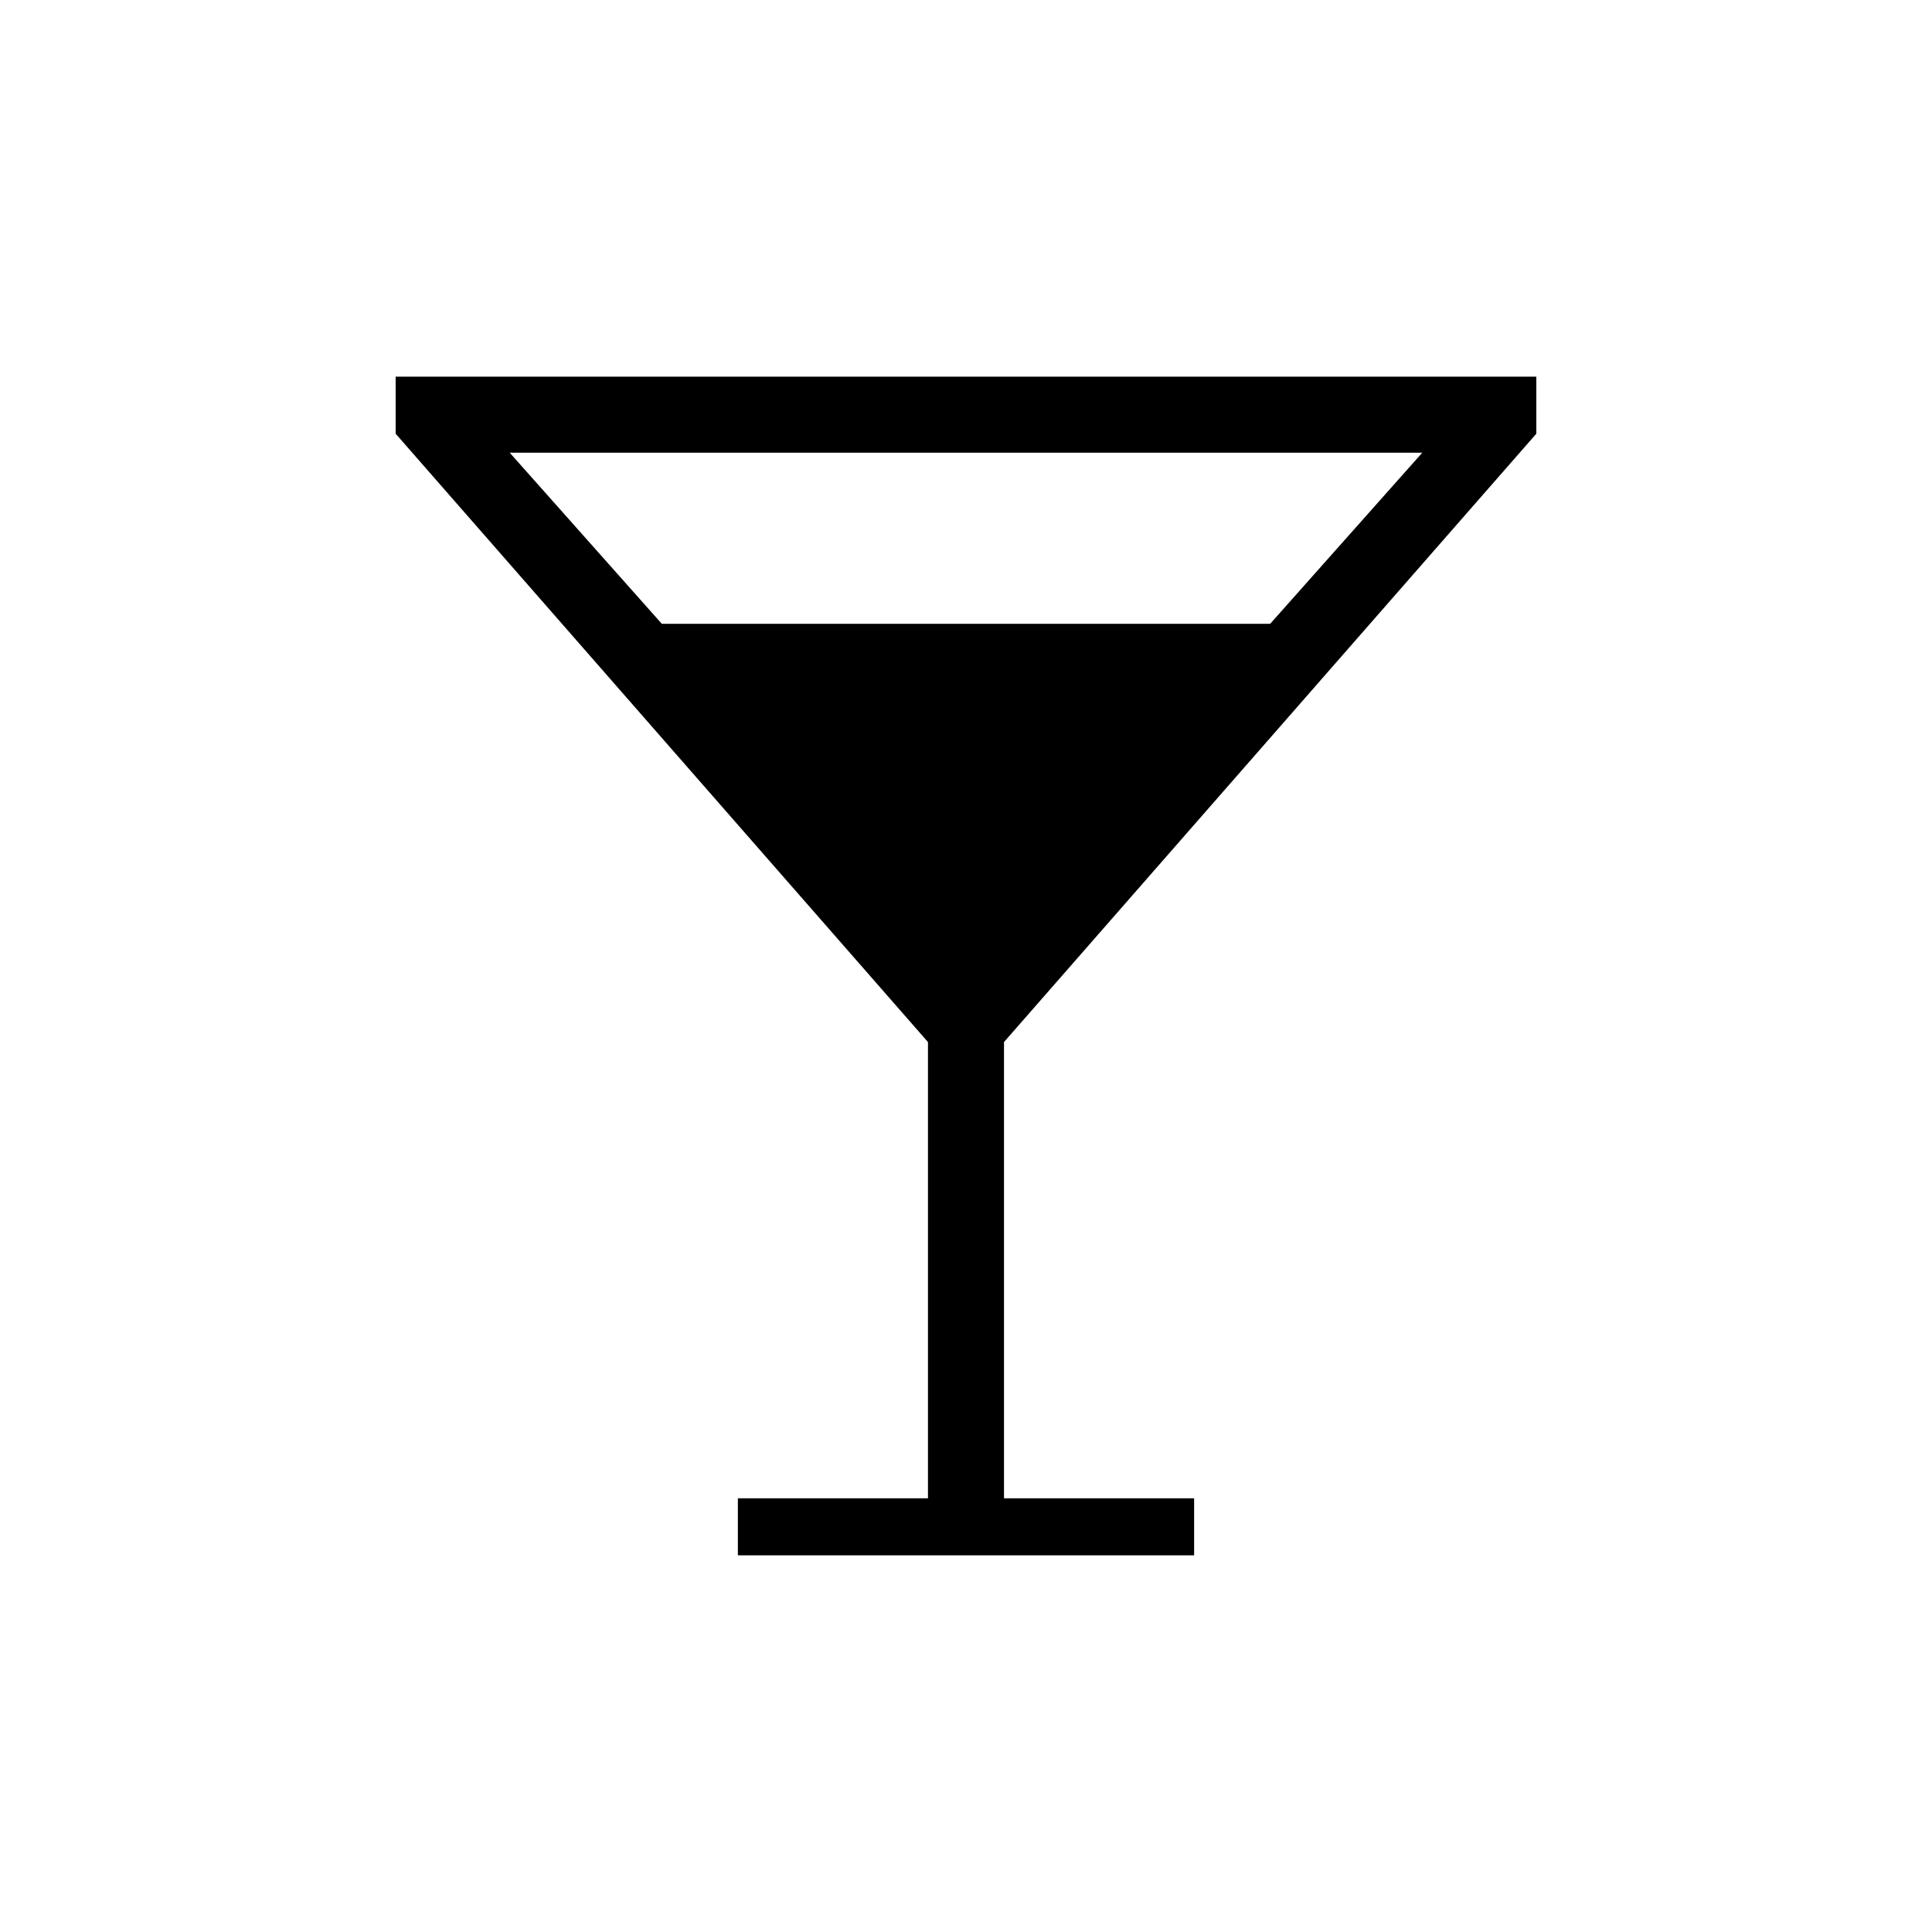
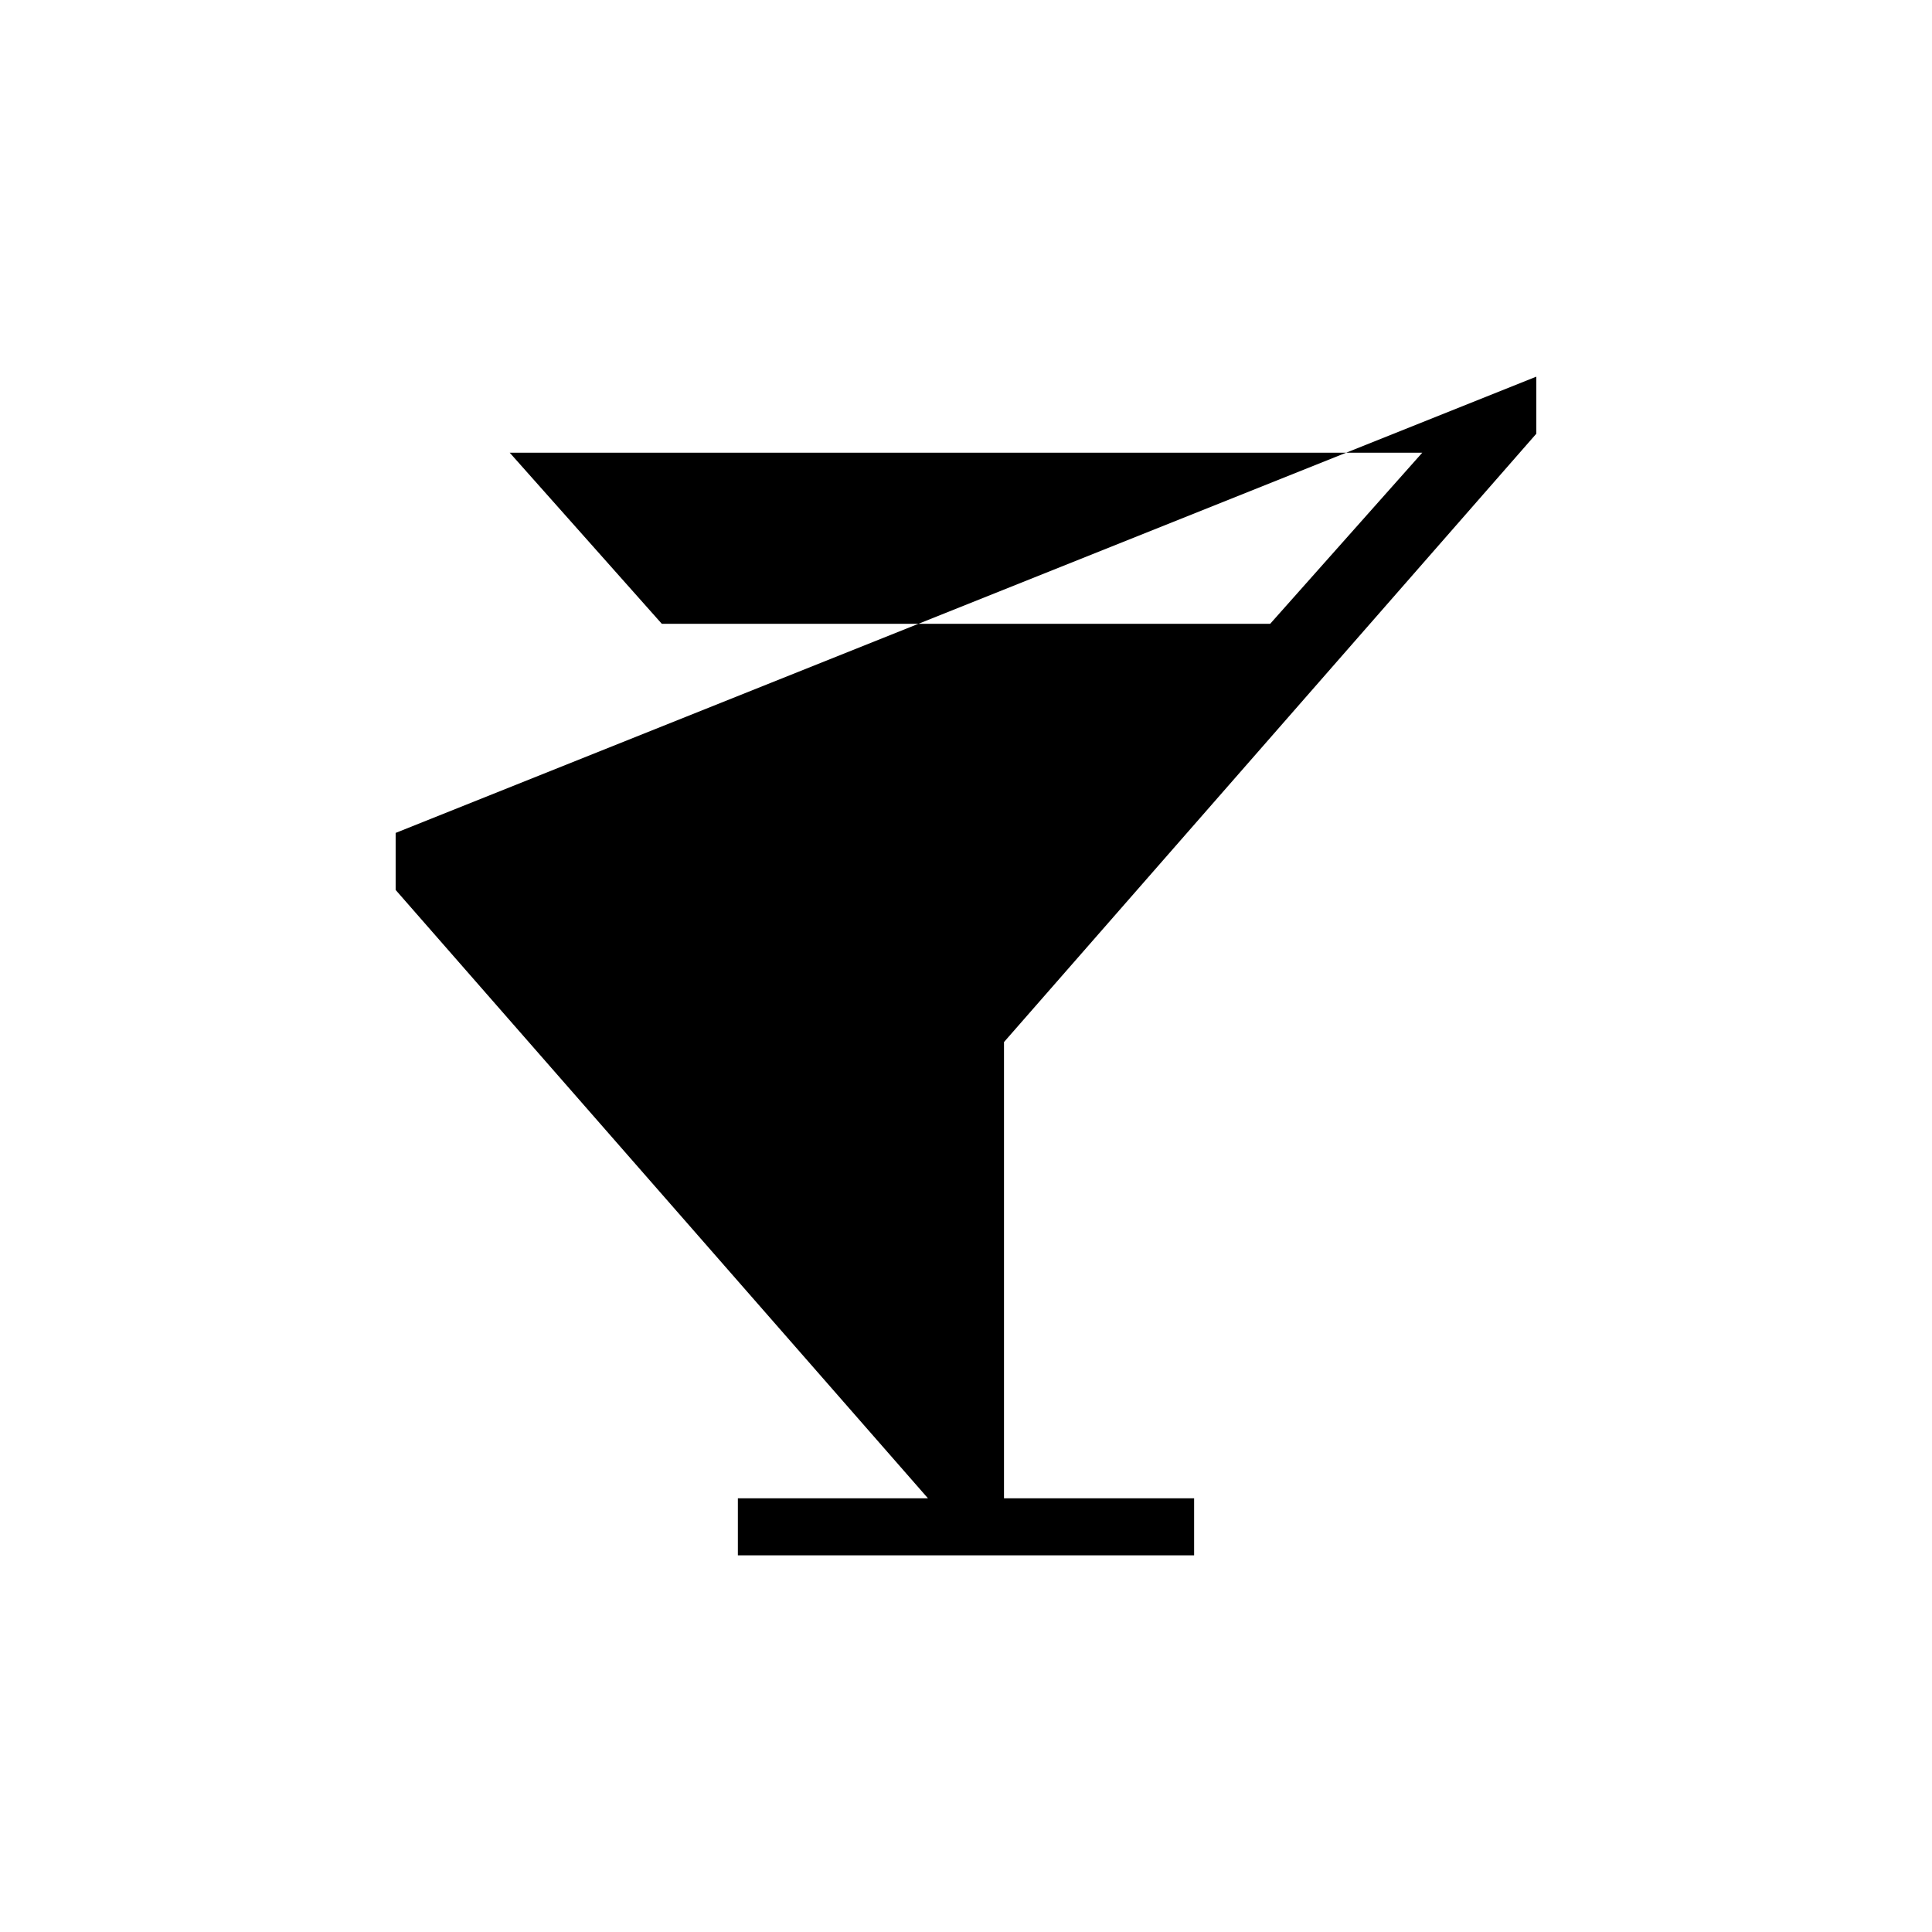
<svg xmlns="http://www.w3.org/2000/svg" fill="#000000" width="800px" height="800px" version="1.1" viewBox="144 144 512 512">
-   <path d="m551.14 243.82v15.117l-141.07 161.22v120.91h50.383v15.113h-120.91v-15.113h50.379v-120.91l-141.07-161.22v-15.117zm-30.227 20.152h-241.83l40.305 45.344h161.22z" fill-rule="evenodd" />
+   <path d="m551.14 243.82v15.117l-141.07 161.22v120.91h50.383v15.113h-120.91v-15.113h50.379l-141.07-161.22v-15.117zm-30.227 20.152h-241.83l40.305 45.344h161.22z" fill-rule="evenodd" />
</svg>